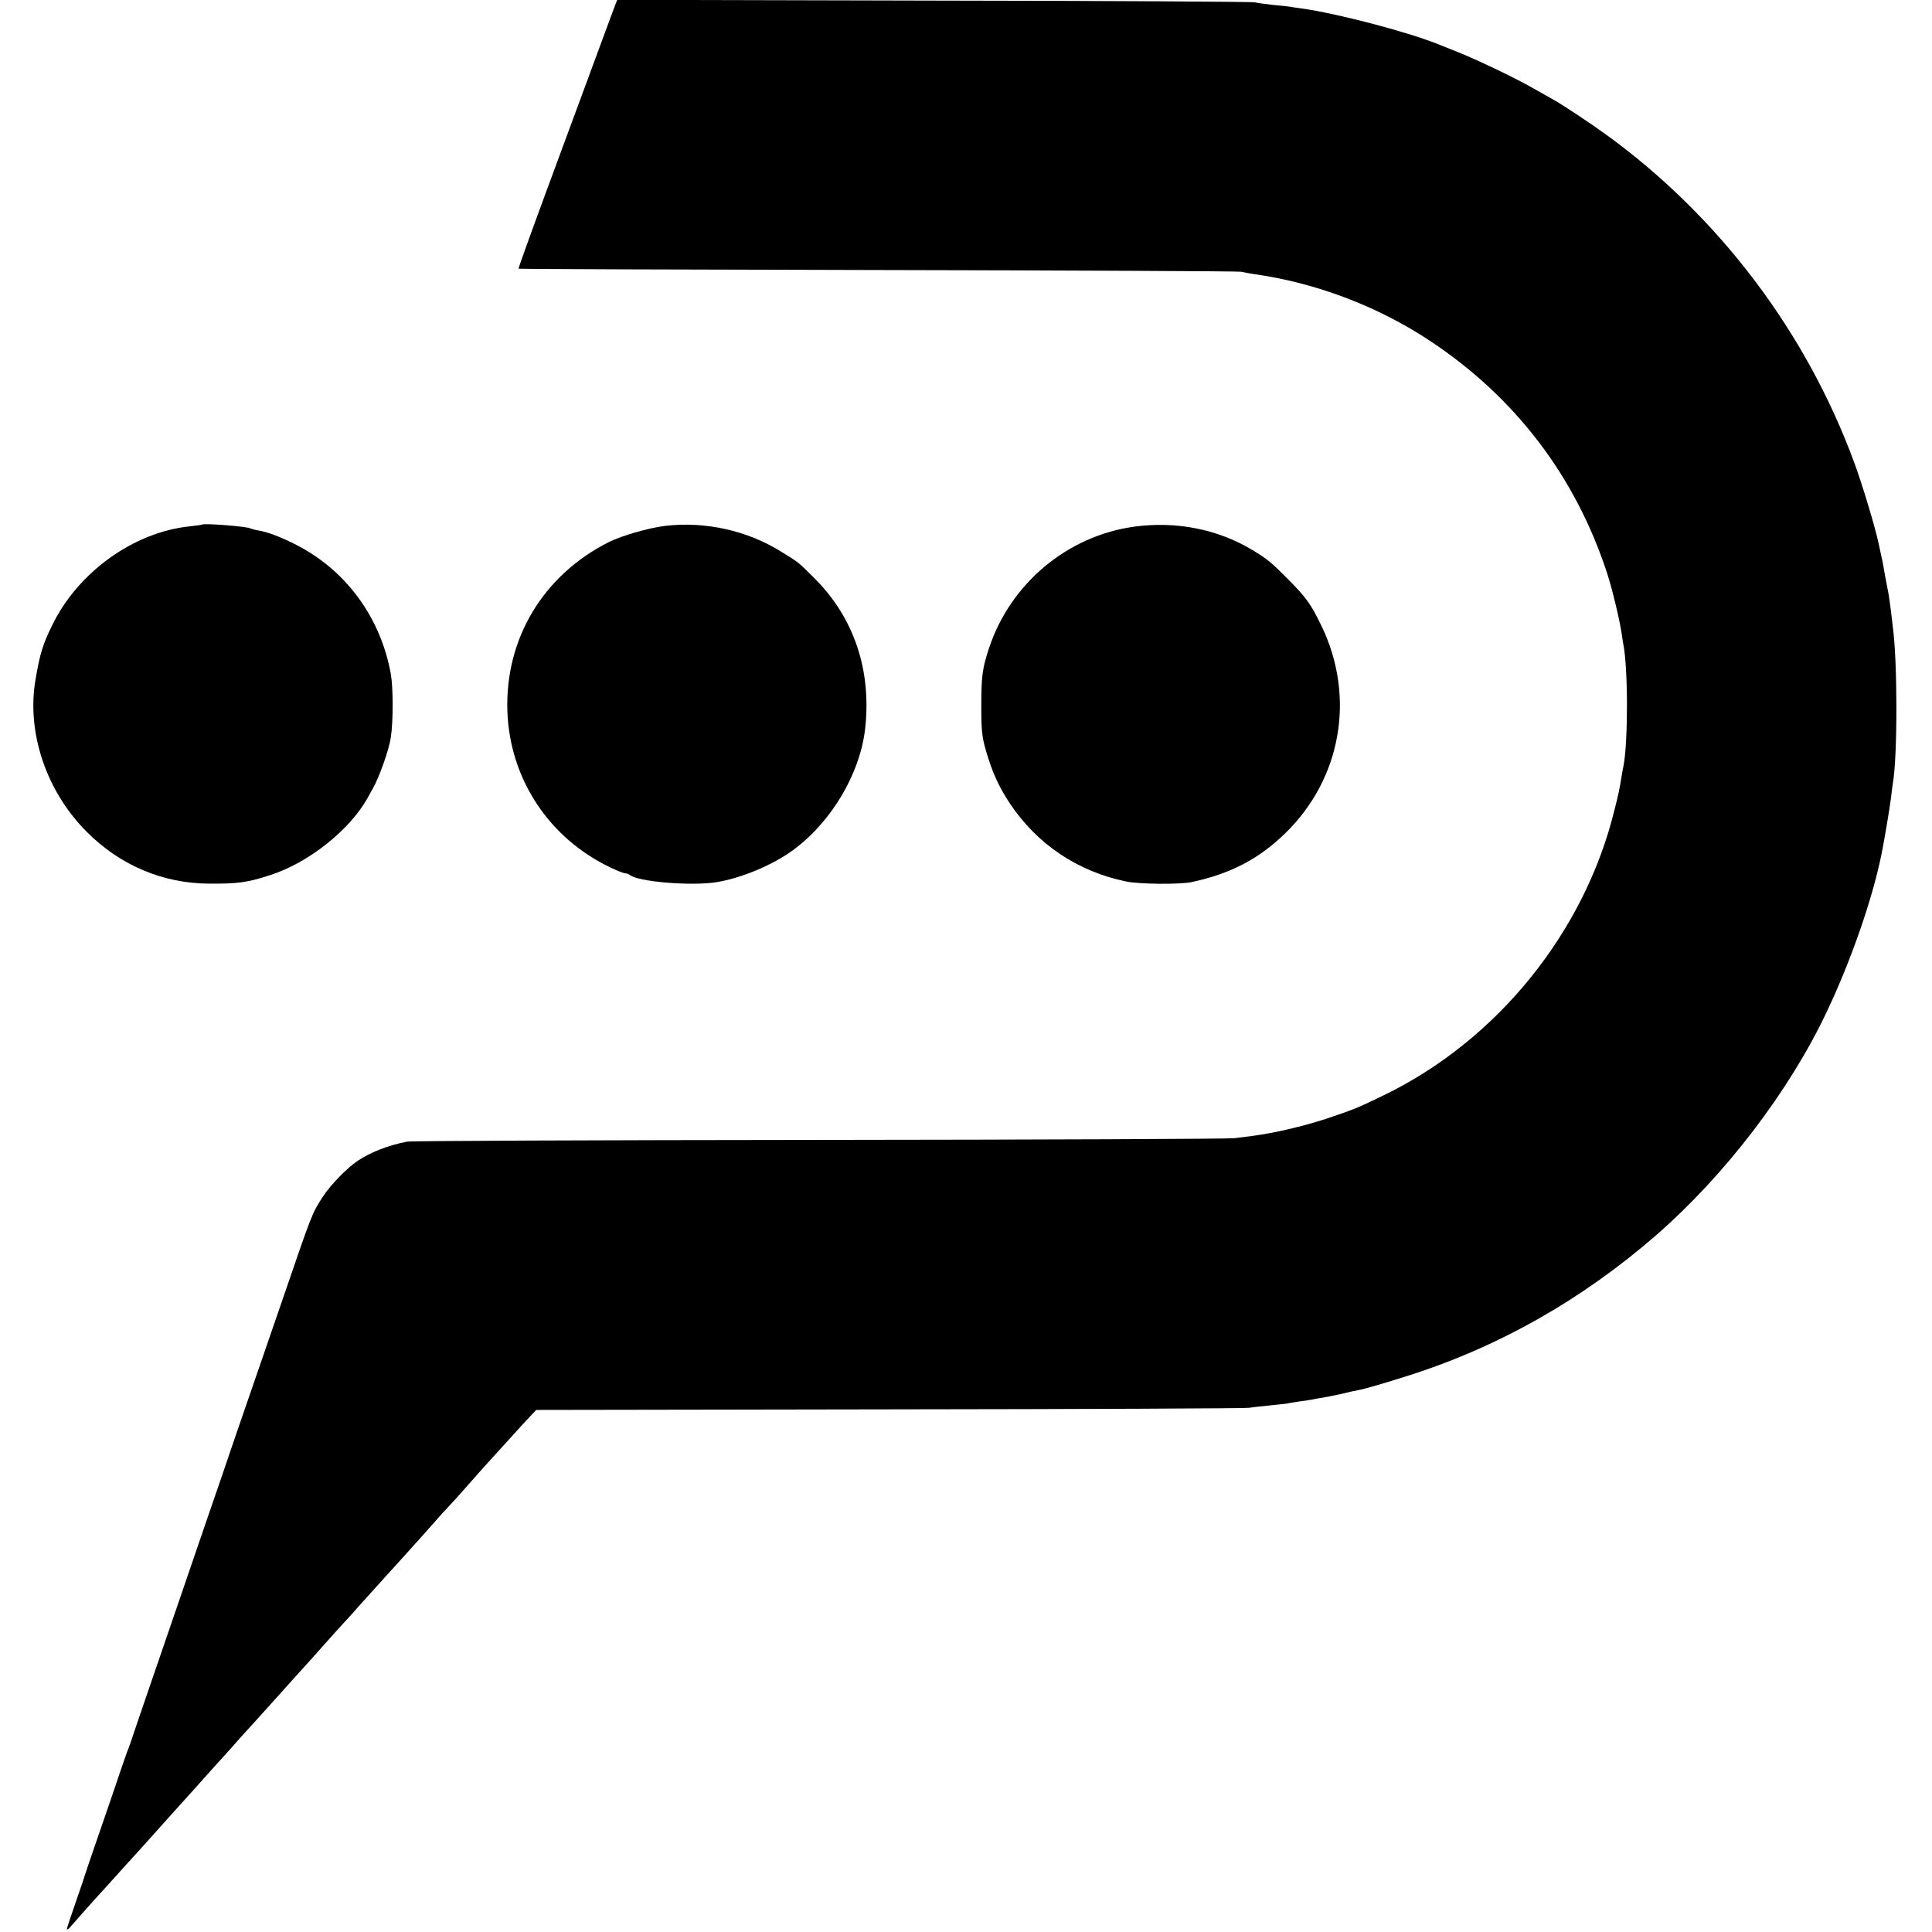
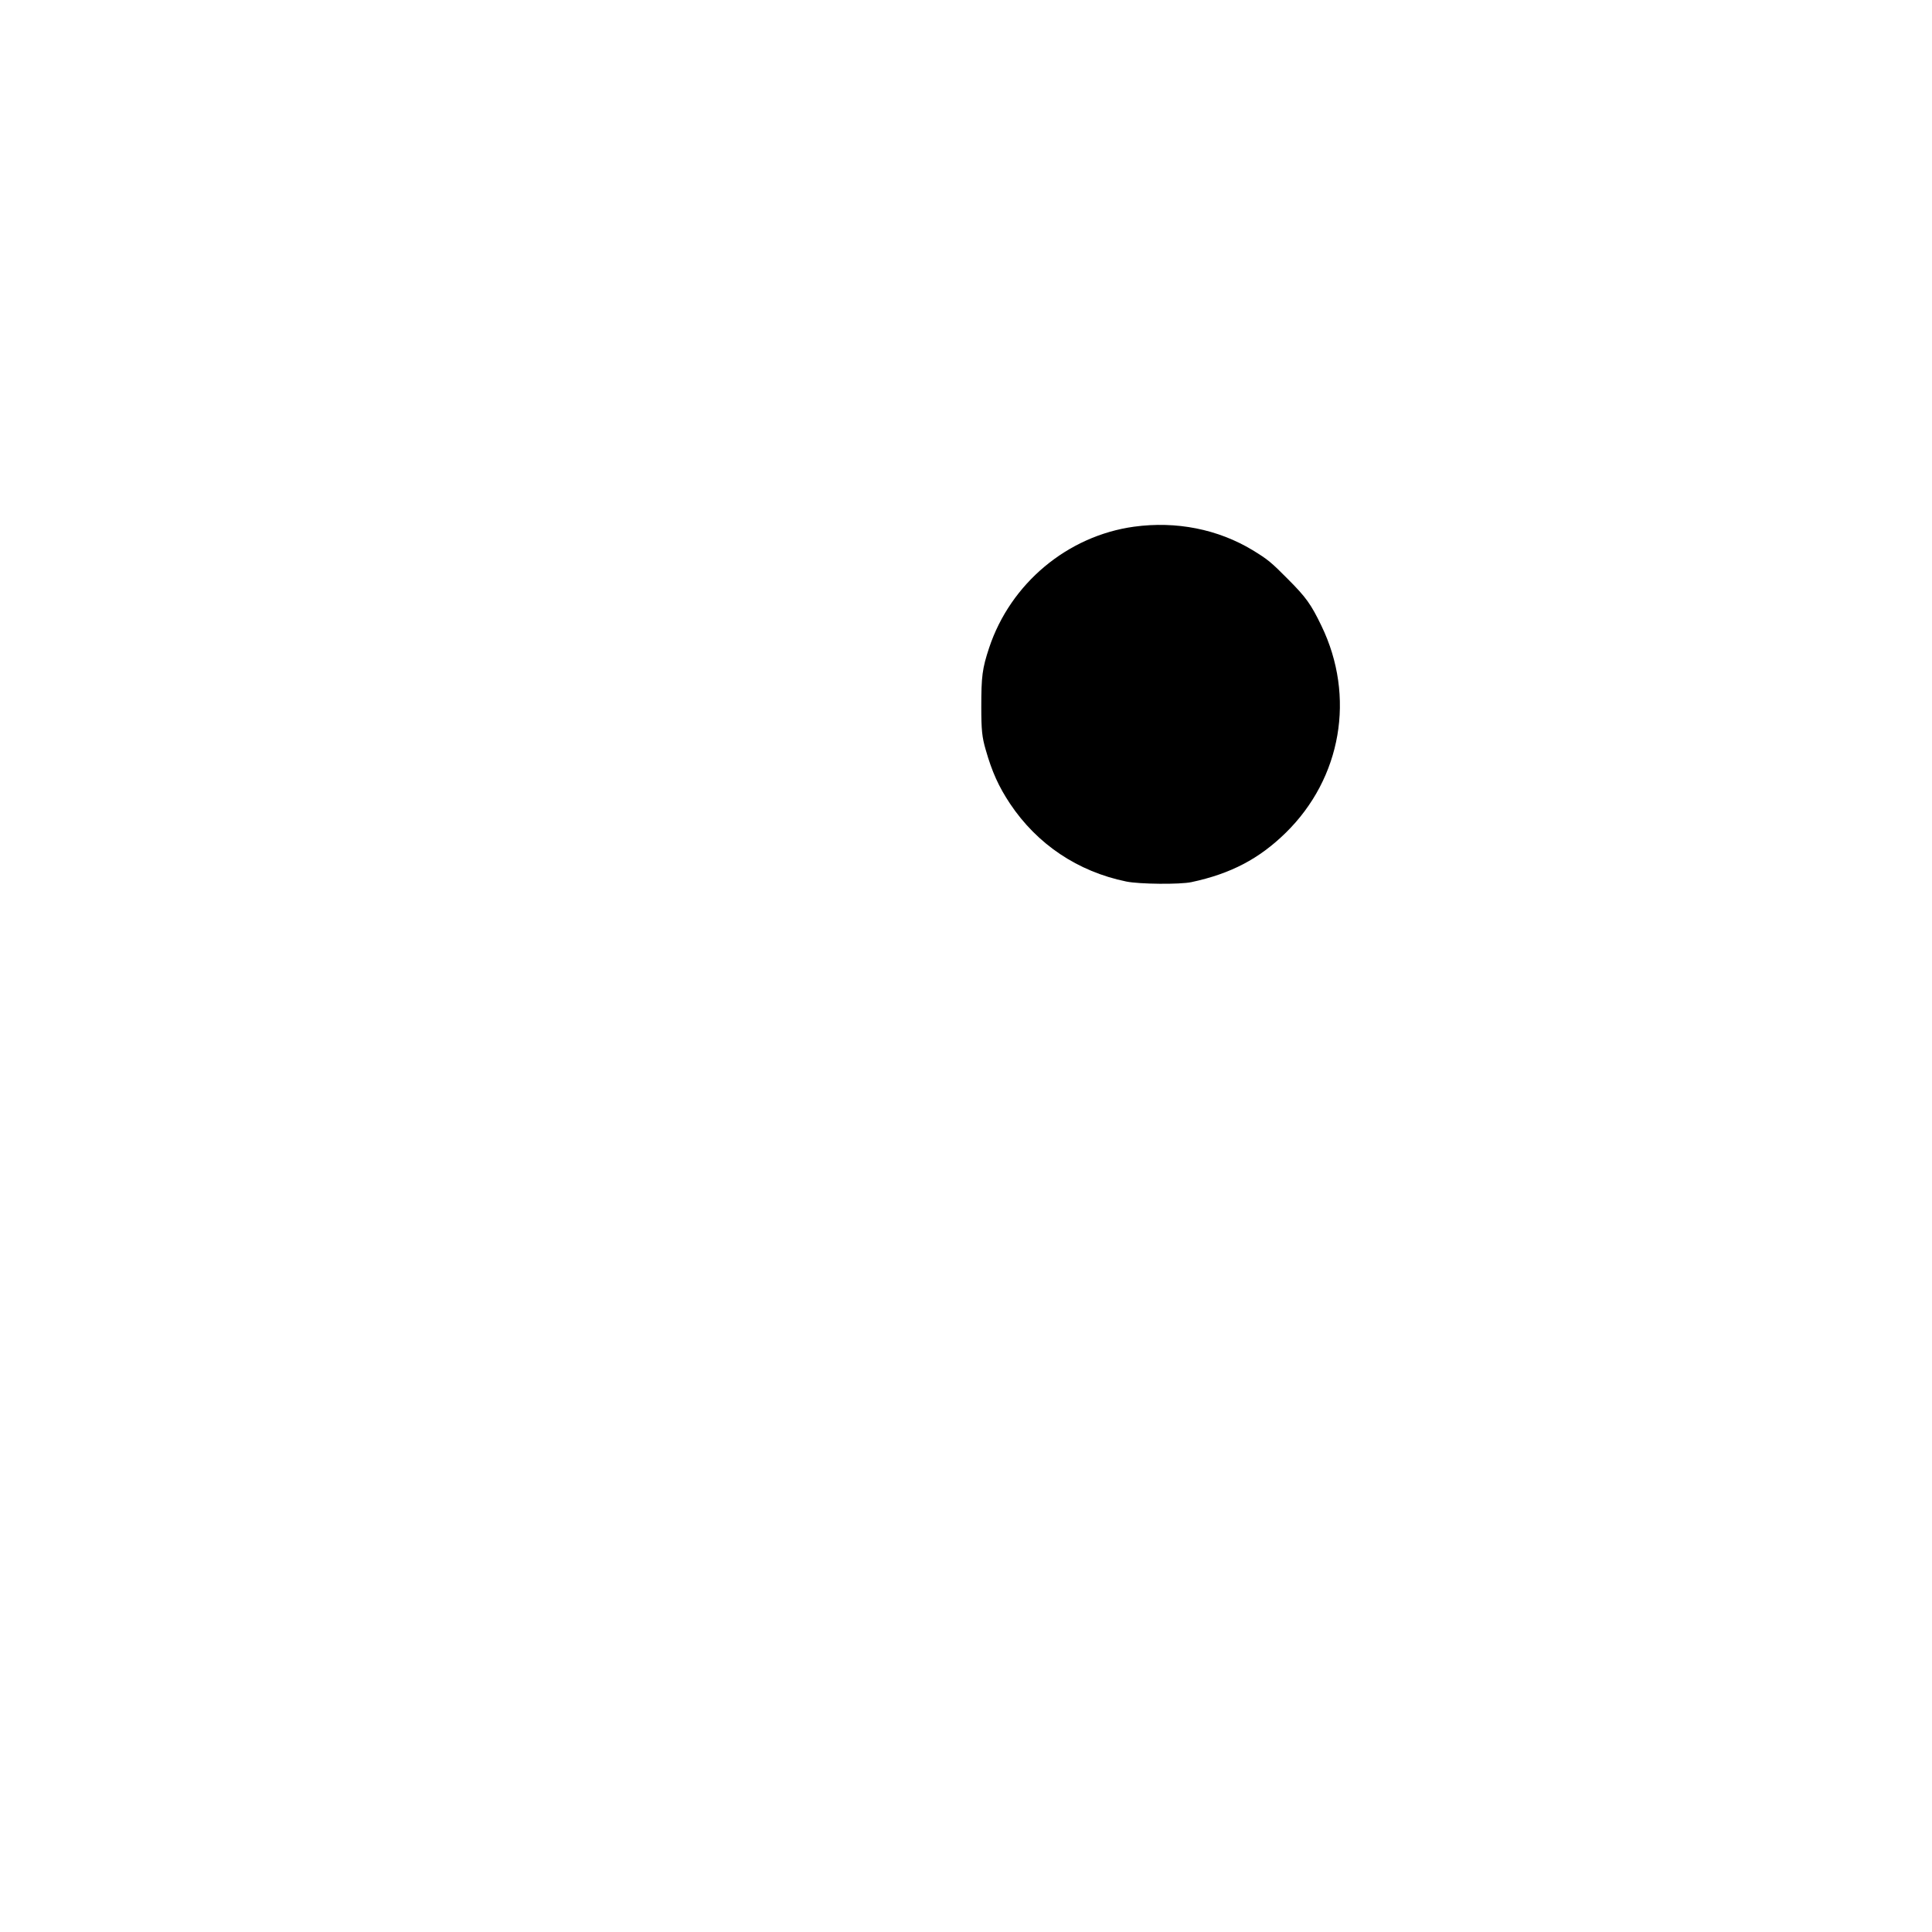
<svg xmlns="http://www.w3.org/2000/svg" version="1.0" width="1011pt" height="1011pt" viewBox="0 0 1011 1011" preserveAspectRatio="xMidYMid meet">
  <g transform="translate(0,1011) scale(0.1,-0.1)" fill="#000000" stroke="none">
-     <path d="M3219 10083 c-6 -15 -57 -154 -114 -308 -57 -154 -169 -457 -249 -674 -80 -217 -144 -396 -143 -397 2 -2 847 -5 1878 -7 1030 -2 1888 -6 1904 -9 17 -4 46 -9 65 -12 324 -45 652 -169 925 -351 445 -295 760 -709 925 -1215 26 -79 66 -246 76 -315 2 -16 6 -40 8 -52 26 -124 26 -512 2 -639 -3 -12 -7 -37 -10 -55 -12 -73 -17 -97 -38 -179 -157 -640 -615 -1205 -1208 -1492 -138 -67 -156 -74 -302 -123 -119 -39 -269 -74 -383 -89 -22 -3 -65 -8 -95 -12 -30 -4 -1009 -8 -2175 -9 -1166 -1 -2136 -5 -2155 -9 -101 -20 -190 -55 -259 -101 -57 -39 -141 -125 -180 -185 -59 -91 -55 -81 -214 -545 -36 -104 -109 -316 -162 -470 -53 -154 -103 -298 -110 -320 -7 -22 -61 -179 -120 -350 -58 -170 -115 -335 -125 -365 -10 -30 -59 -172 -108 -315 -49 -143 -108 -316 -132 -385 -23 -69 -45 -134 -50 -145 -5 -11 -24 -67 -44 -125 -19 -58 -67 -197 -106 -310 -39 -113 -73 -212 -75 -220 -2 -8 -24 -73 -49 -145 -25 -72 -46 -134 -46 -140 1 -5 10 1 21 15 22 26 145 164 189 211 14 15 54 60 90 100 36 40 76 84 89 98 13 15 53 59 90 100 36 41 71 79 76 85 30 33 195 216 220 245 17 18 39 43 50 55 11 12 52 57 90 101 39 43 75 83 81 89 5 6 55 61 109 121 55 61 111 124 126 140 15 17 36 39 46 51 28 32 165 185 188 209 11 12 38 41 59 66 22 24 76 84 120 133 45 50 106 117 136 150 30 34 59 66 65 72 5 6 37 42 70 79 33 38 71 80 85 94 14 14 59 64 100 111 41 47 80 90 85 96 6 6 46 51 90 99 44 49 103 113 130 143 l51 54 1849 3 c1018 1 1864 5 1880 8 17 3 64 8 105 12 41 4 82 9 92 10 9 2 38 7 65 11 26 3 57 8 68 10 11 3 36 7 55 10 19 3 64 12 100 20 36 9 76 18 90 20 32 6 139 37 255 74 474 150 911 397 1300 735 361 314 700 757 896 1174 127 268 237 587 284 817 16 77 45 253 51 303 3 31 8 63 9 71 25 135 25 639 0 820 -2 14 -6 52 -10 85 -4 32 -9 68 -11 80 -2 11 -11 58 -20 105 -8 47 -16 90 -18 95 -1 6 -8 37 -15 70 -18 86 -87 314 -128 425 -252 684 -707 1285 -1293 1712 -84 61 -227 156 -280 186 -19 11 -69 39 -110 62 -88 51 -309 156 -395 189 -33 13 -73 29 -90 36 -154 64 -531 164 -725 191 -30 4 -57 8 -60 9 -3 1 -41 5 -85 9 -44 5 -89 11 -100 14 -11 3 -766 8 -1678 9 l-1657 4 -11 -28z" />
-     <path d="M1058 7365 c-2 -2 -30 -5 -63 -9 -295 -30 -587 -240 -722 -518 -49 -100 -64 -148 -87 -283 -48 -277 56 -587 269 -799 175 -175 398 -269 640 -270 150 -1 200 6 317 44 201 64 418 236 512 405 9 17 20 37 25 45 34 58 86 204 96 270 13 85 13 259 0 334 -53 293 -232 539 -491 673 -82 42 -151 69 -206 78 -17 3 -34 8 -38 10 -16 10 -243 28 -252 20z" />
-     <path d="M3480 7358 c-84 -10 -226 -51 -293 -84 -344 -173 -544 -505 -532 -884 12 -357 220 -671 547 -823 31 -15 63 -27 70 -27 8 0 18 -4 23 -8 40 -36 318 -59 450 -39 122 19 275 80 383 153 209 142 371 405 399 649 35 307 -58 584 -267 791 -86 86 -80 80 -172 137 -177 111 -399 160 -608 135z" />
    <path d="M5935 7354 c-349 -48 -647 -297 -759 -634 -36 -109 -41 -149 -41 -310 0 -120 4 -158 23 -223 33 -116 68 -193 127 -282 142 -213 355 -356 609 -408 68 -14 281 -16 341 -3 206 44 354 122 493 258 292 286 366 713 187 1083 -54 112 -80 149 -175 244 -88 89 -105 103 -185 152 -182 110 -400 153 -620 123z" />
  </g>
</svg>